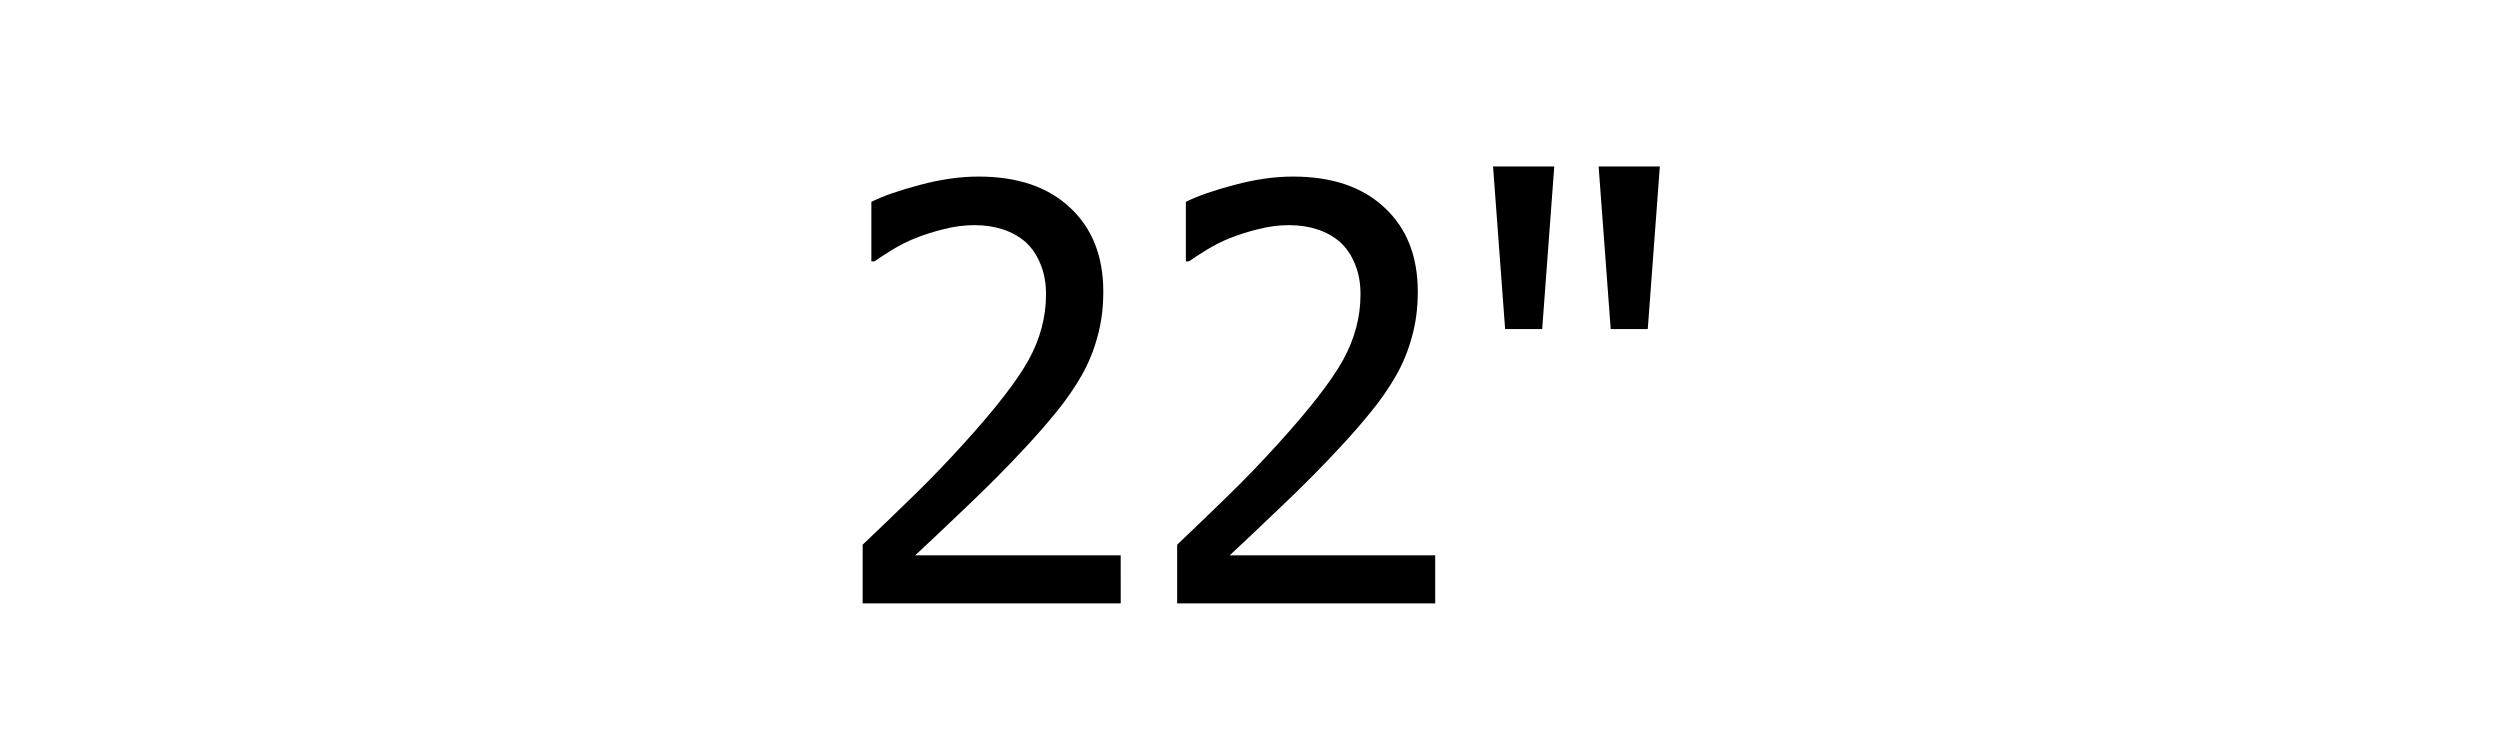
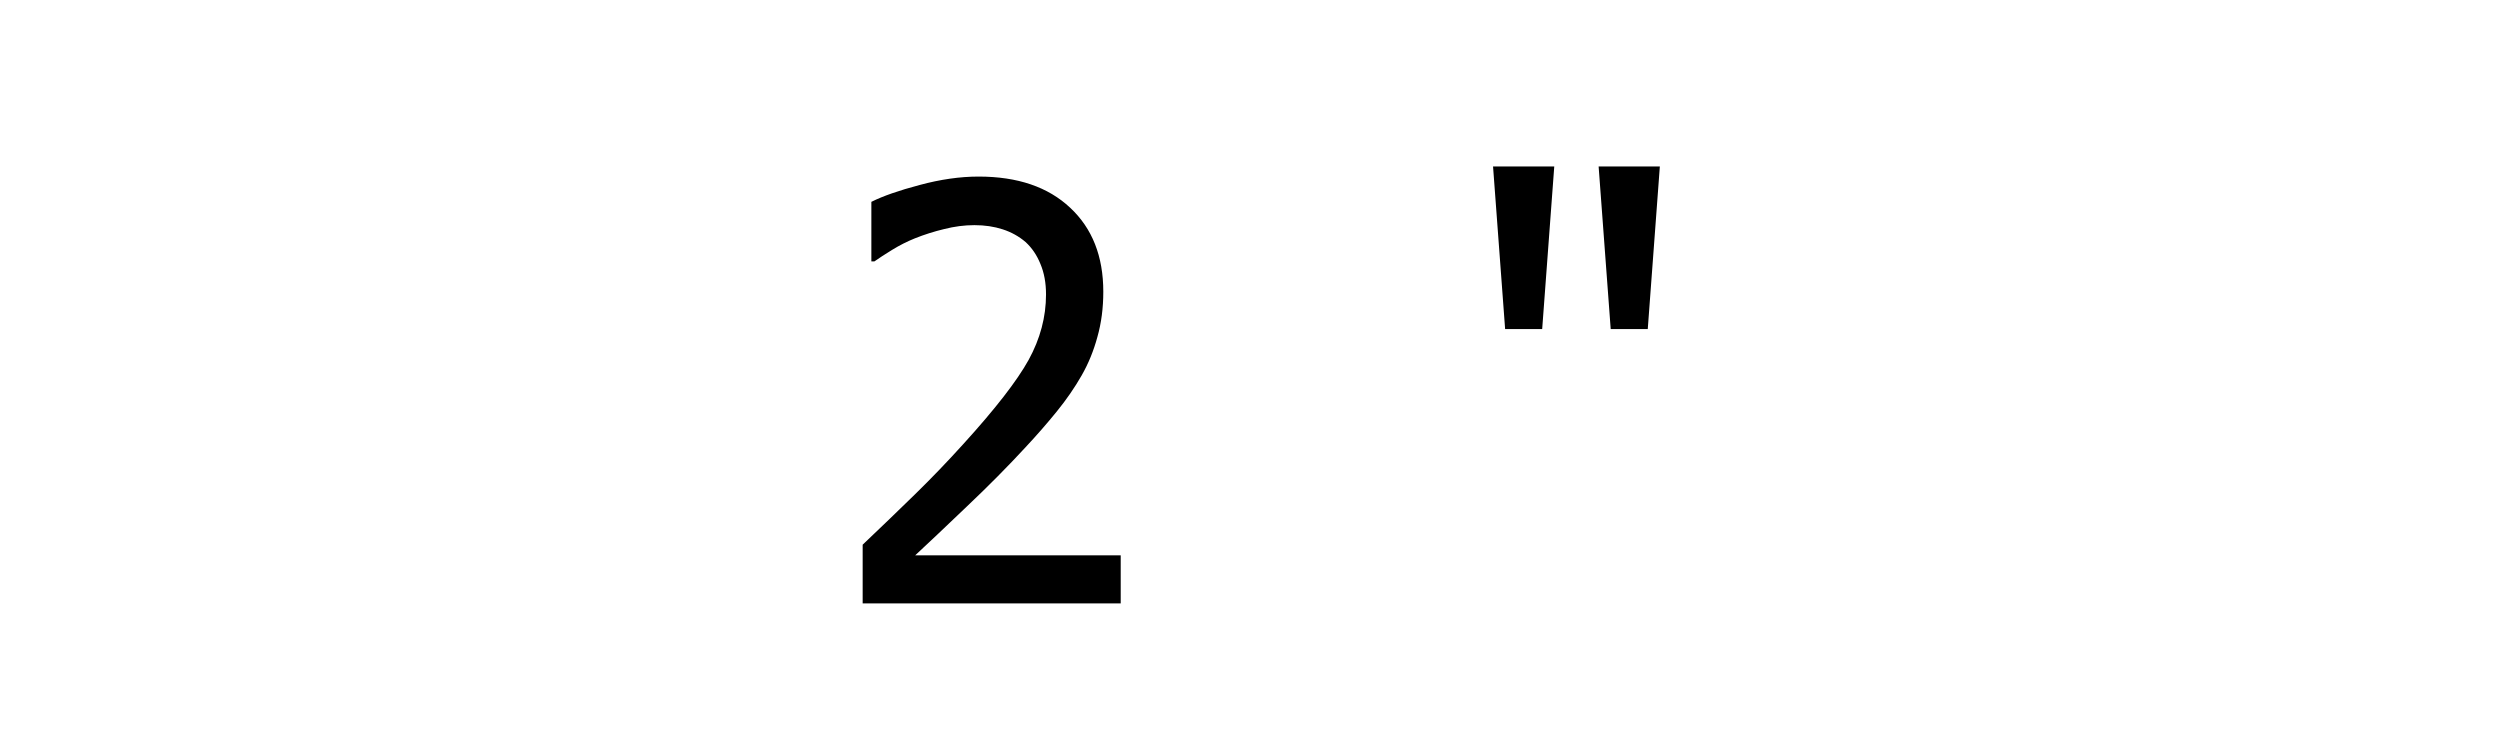
<svg xmlns="http://www.w3.org/2000/svg" xmlns:ns1="http://www.inkscape.org/namespaces/inkscape" xmlns:ns2="http://sodipodi.sourceforge.net/DTD/sodipodi-0.dtd" width="836" height="252" viewBox="0 0 221.192 66.675" id="svg8" ns1:version="0.92.2 (5c3e80d, 2017-08-06)" ns2:docname="22''.svg">
  <defs id="defs2" />
  <g ns1:label="Layer 1" ns1:groupmode="layer" id="layer1" transform="translate(0,-230.325)">
    <g aria-label="22&quot;" transform="matrix(0.265,0,0,0.265,0,230.325)" style="font-style:normal;font-variant:normal;font-weight:normal;font-stretch:normal;font-size:192px;line-height:1.25;font-family:Tahoma;-inkscape-font-specification:Tahoma;text-align:center;letter-spacing:0px;word-spacing:0px;text-anchor:middle;fill:#000000;fill-opacity:1;stroke:none" id="flowRoot10">
      <path d="m 374.179,201.453 h -86.156 v -19.594 q 9.281,-8.812 17.531,-16.875 8.25,-8.062 16.125,-16.781 15.938,-17.531 21.75,-28.031 5.812,-10.594 5.812,-21.844 0,-5.812 -1.875,-10.219 -1.781,-4.406 -4.969,-7.312 -3.281,-2.812 -7.594,-4.219 -4.312,-1.406 -9.469,-1.406 -4.969,0 -10.125,1.312 -5.062,1.219 -9.75,3.094 -3.938,1.594 -7.594,3.844 -3.656,2.25 -5.906,3.844 h -1.031 v -19.875 q 5.812,-2.906 16.125,-5.625 10.406,-2.812 19.688,-2.812 19.5,0 30.562,10.406 11.062,10.312 11.062,28.031 0,8.156 -1.969,15.094 -1.875,6.938 -5.25,12.844 -3.469,6.094 -8.344,12.094 -4.875,6 -10.312,11.812 -8.812,9.562 -19.688,19.875 -10.781,10.312 -17.25,16.312 h 68.625 z" style="letter-spacing:0px;word-spacing:7.57px" id="path129" />
-       <path d="m 479.179,201.453 h -86.156 v -19.594 q 9.281,-8.812 17.531,-16.875 8.25,-8.062 16.125,-16.781 15.938,-17.531 21.75,-28.031 5.812,-10.594 5.812,-21.844 0,-5.812 -1.875,-10.219 -1.781,-4.406 -4.969,-7.312 -3.281,-2.812 -7.594,-4.219 -4.312,-1.406 -9.469,-1.406 -4.969,0 -10.125,1.312 -5.062,1.219 -9.75,3.094 -3.938,1.594 -7.594,3.844 -3.656,2.25 -5.906,3.844 h -1.031 v -19.875 q 5.812,-2.906 16.125,-5.625 10.406,-2.812 19.688,-2.812 19.5,0 30.562,10.406 11.062,10.312 11.062,28.031 0,8.156 -1.969,15.094 -1.875,6.938 -5.25,12.844 -3.469,6.094 -8.344,12.094 -4.875,6 -10.312,11.812 -8.812,9.562 -19.688,19.875 -10.781,10.312 -17.25,16.312 h 68.625 z" style="letter-spacing:0px;word-spacing:7.57px" id="path131" />
      <path d="m 554.179,55.578 -4.031,54.281 h -12.375 l -4.031,-54.281 z m -35.25,0 -4.031,54.281 h -12.375 l -4.031,-54.281 z" style="letter-spacing:0px;word-spacing:7.57px" id="path133" />
    </g>
  </g>
</svg>